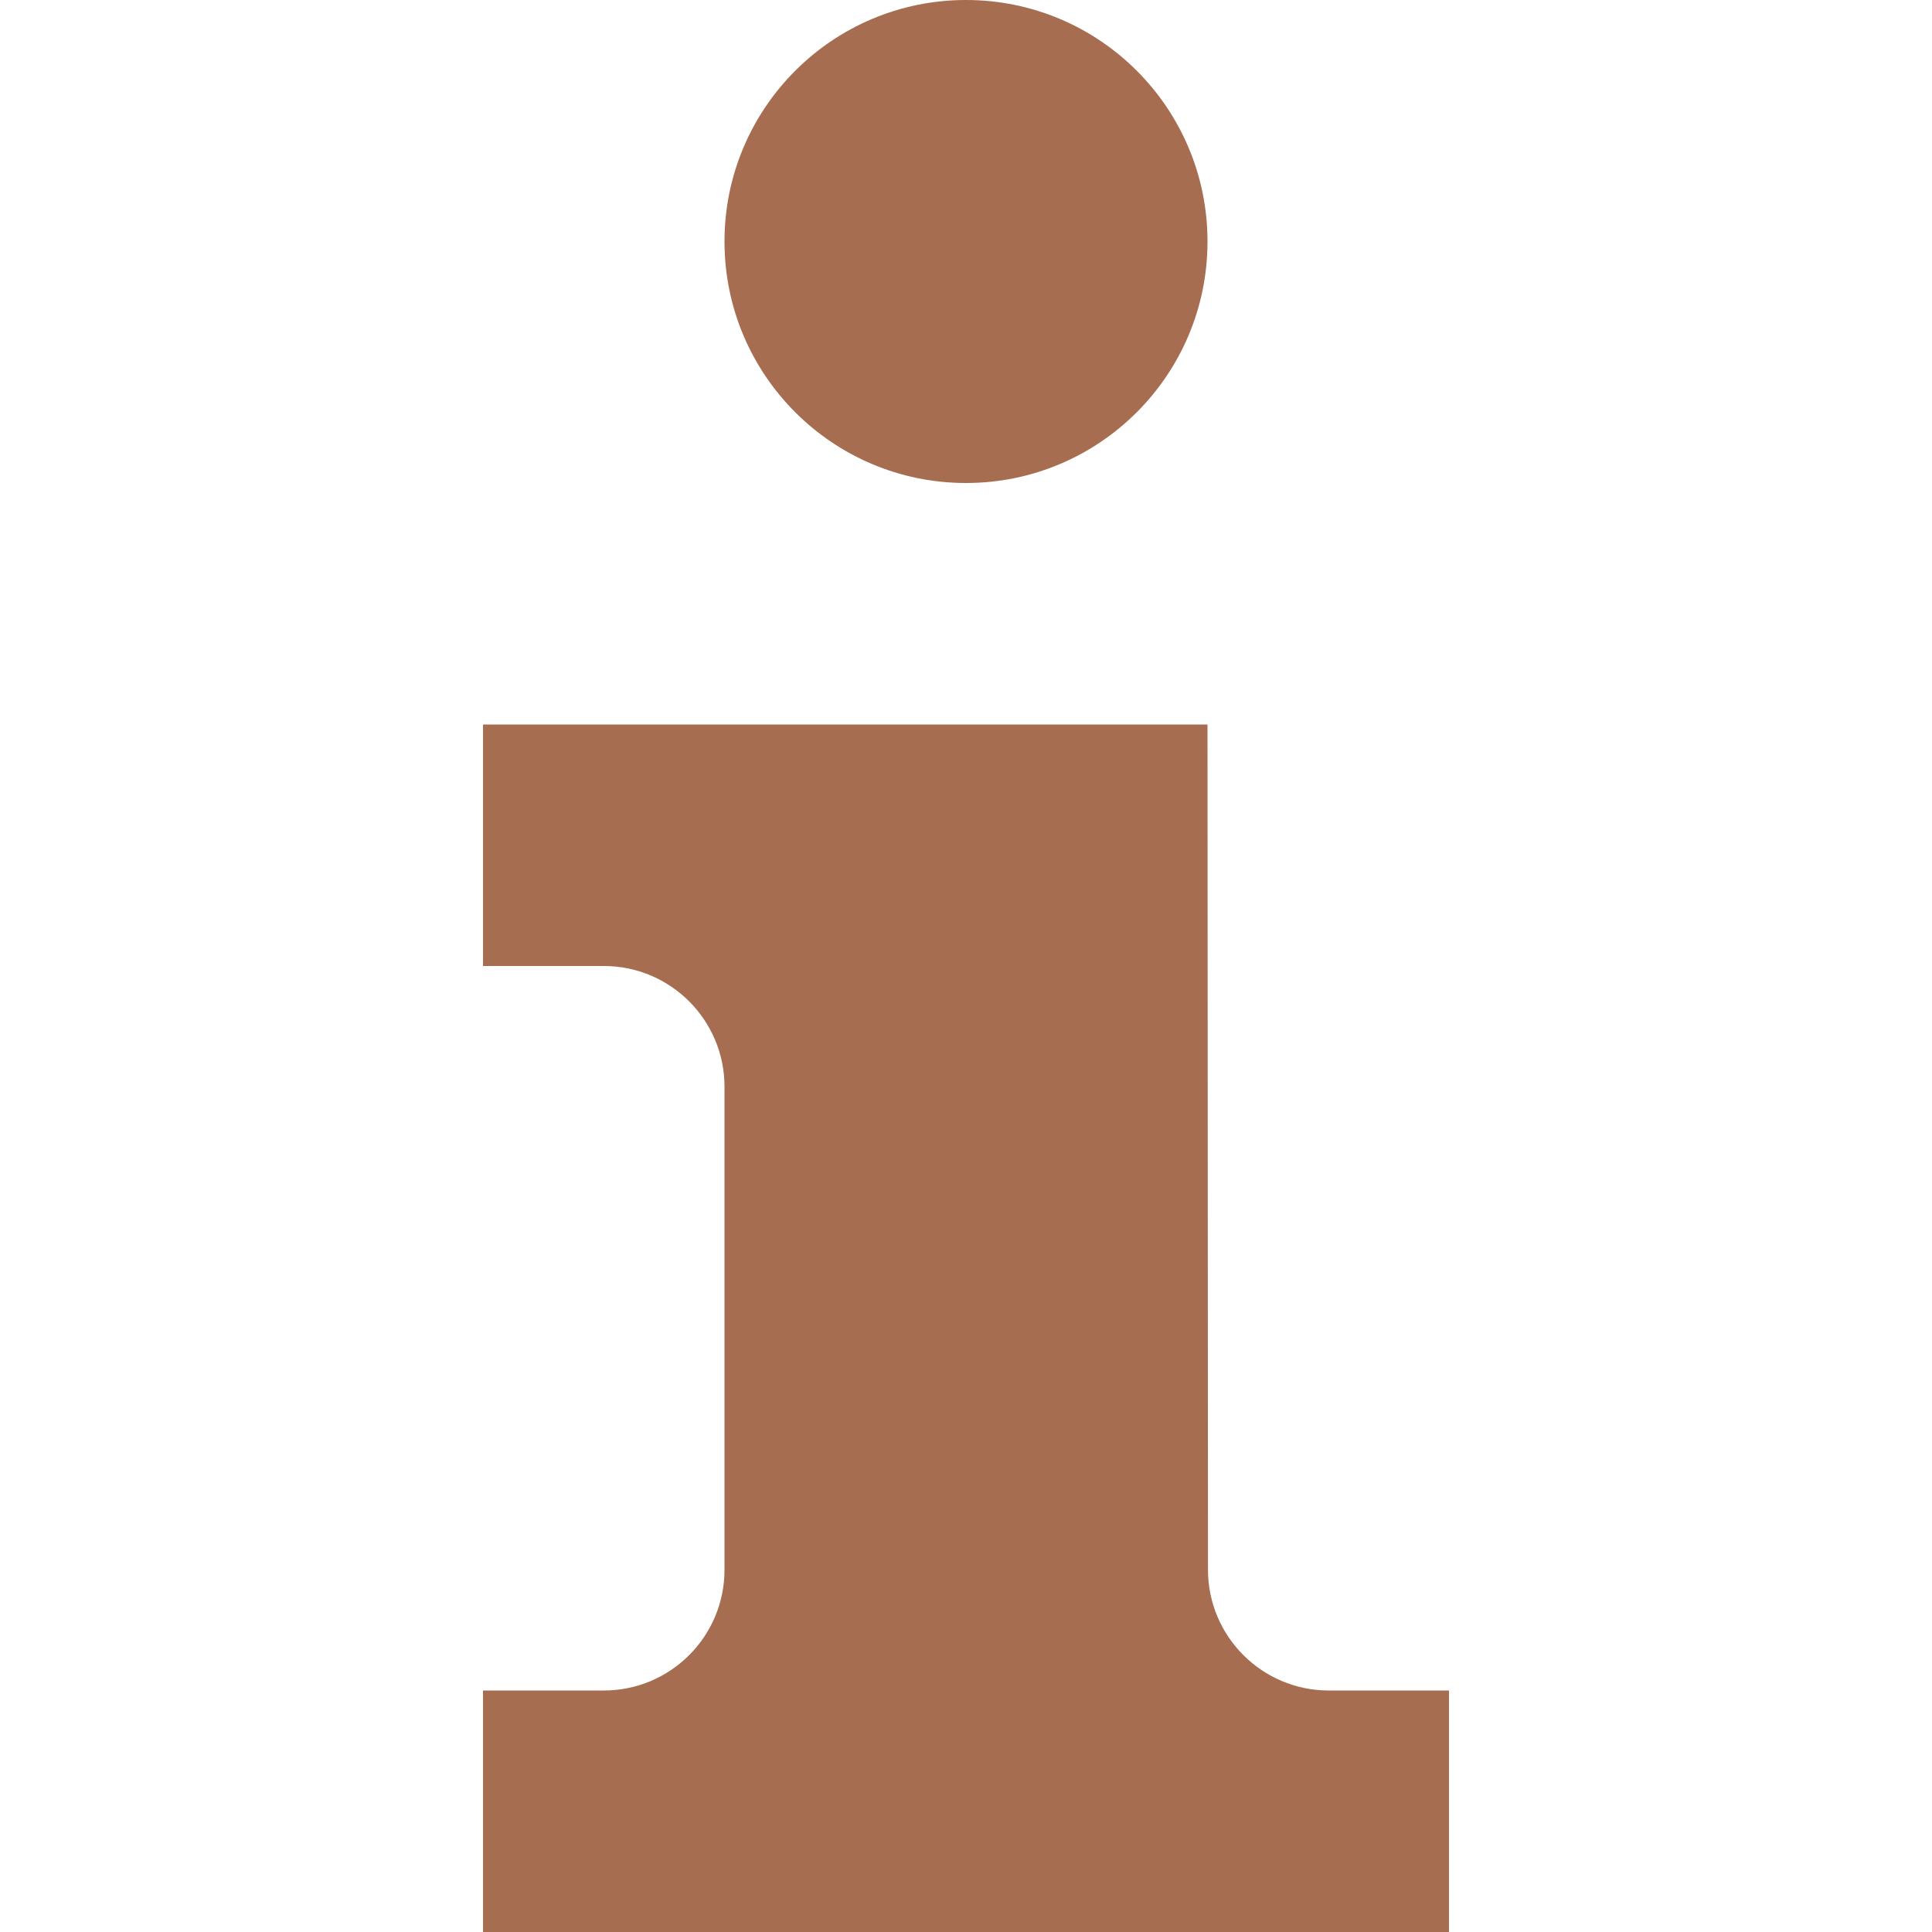
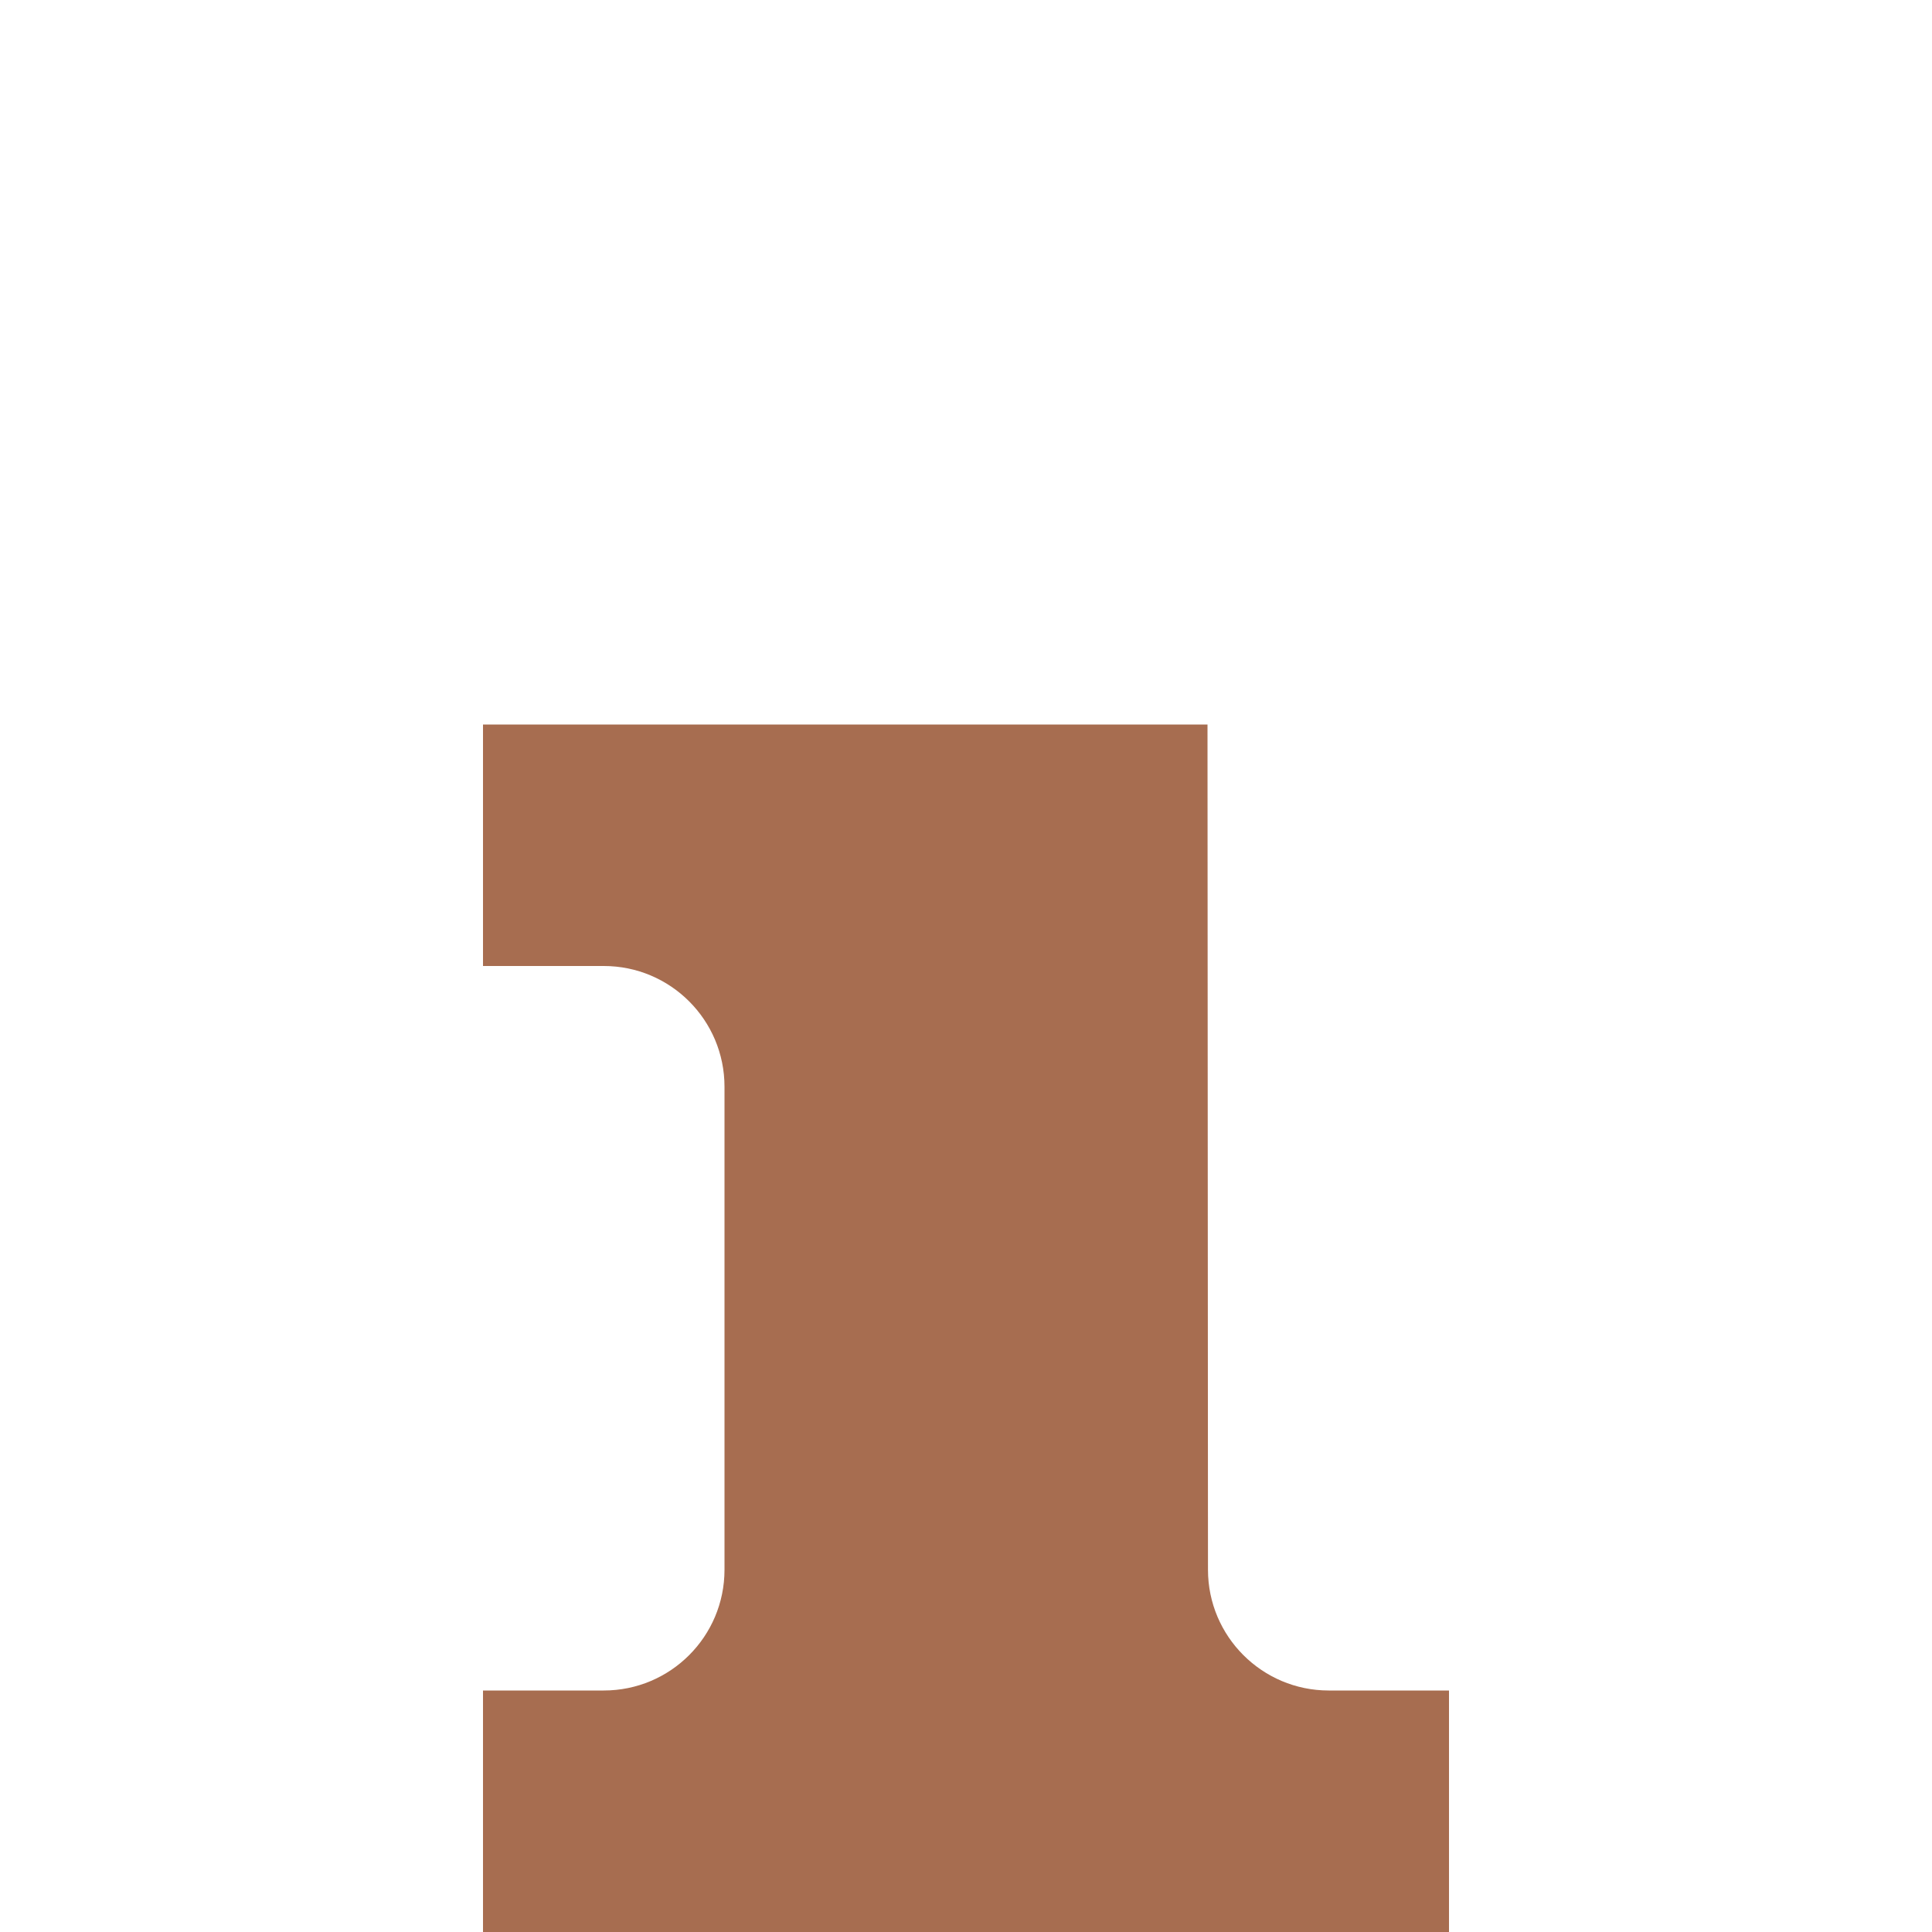
<svg xmlns="http://www.w3.org/2000/svg" version="1.1" id="Capa_1" x="0px" y="0px" viewBox="0 0 32 32" style="enable-background:new 0 0 32 32;" xml:space="preserve" width="15" height="15" fill="#A76D50">
  <g>
    <g id="info">
      <g>
        <path style="fill:#A76D50;" d="M10,16c1.105,0,2,0.895,2,2v8c0,1.105-0.895,2-2,2H8v4h16v-4h-1.992c-1.102,0-2-0.895-2-2L20,12H8     v4H10z" />
-         <circle style="fill:#A76D50;" cx="16" cy="4" r="4" />
      </g>
    </g>
  </g>
  <g>
</g>
  <g>
</g>
  <g>
</g>
  <g>
</g>
  <g>
</g>
  <g>
</g>
  <g>
</g>
  <g>
</g>
  <g>
</g>
  <g>
</g>
  <g>
</g>
  <g>
</g>
  <g>
</g>
  <g>
</g>
  <g>
</g>
</svg>